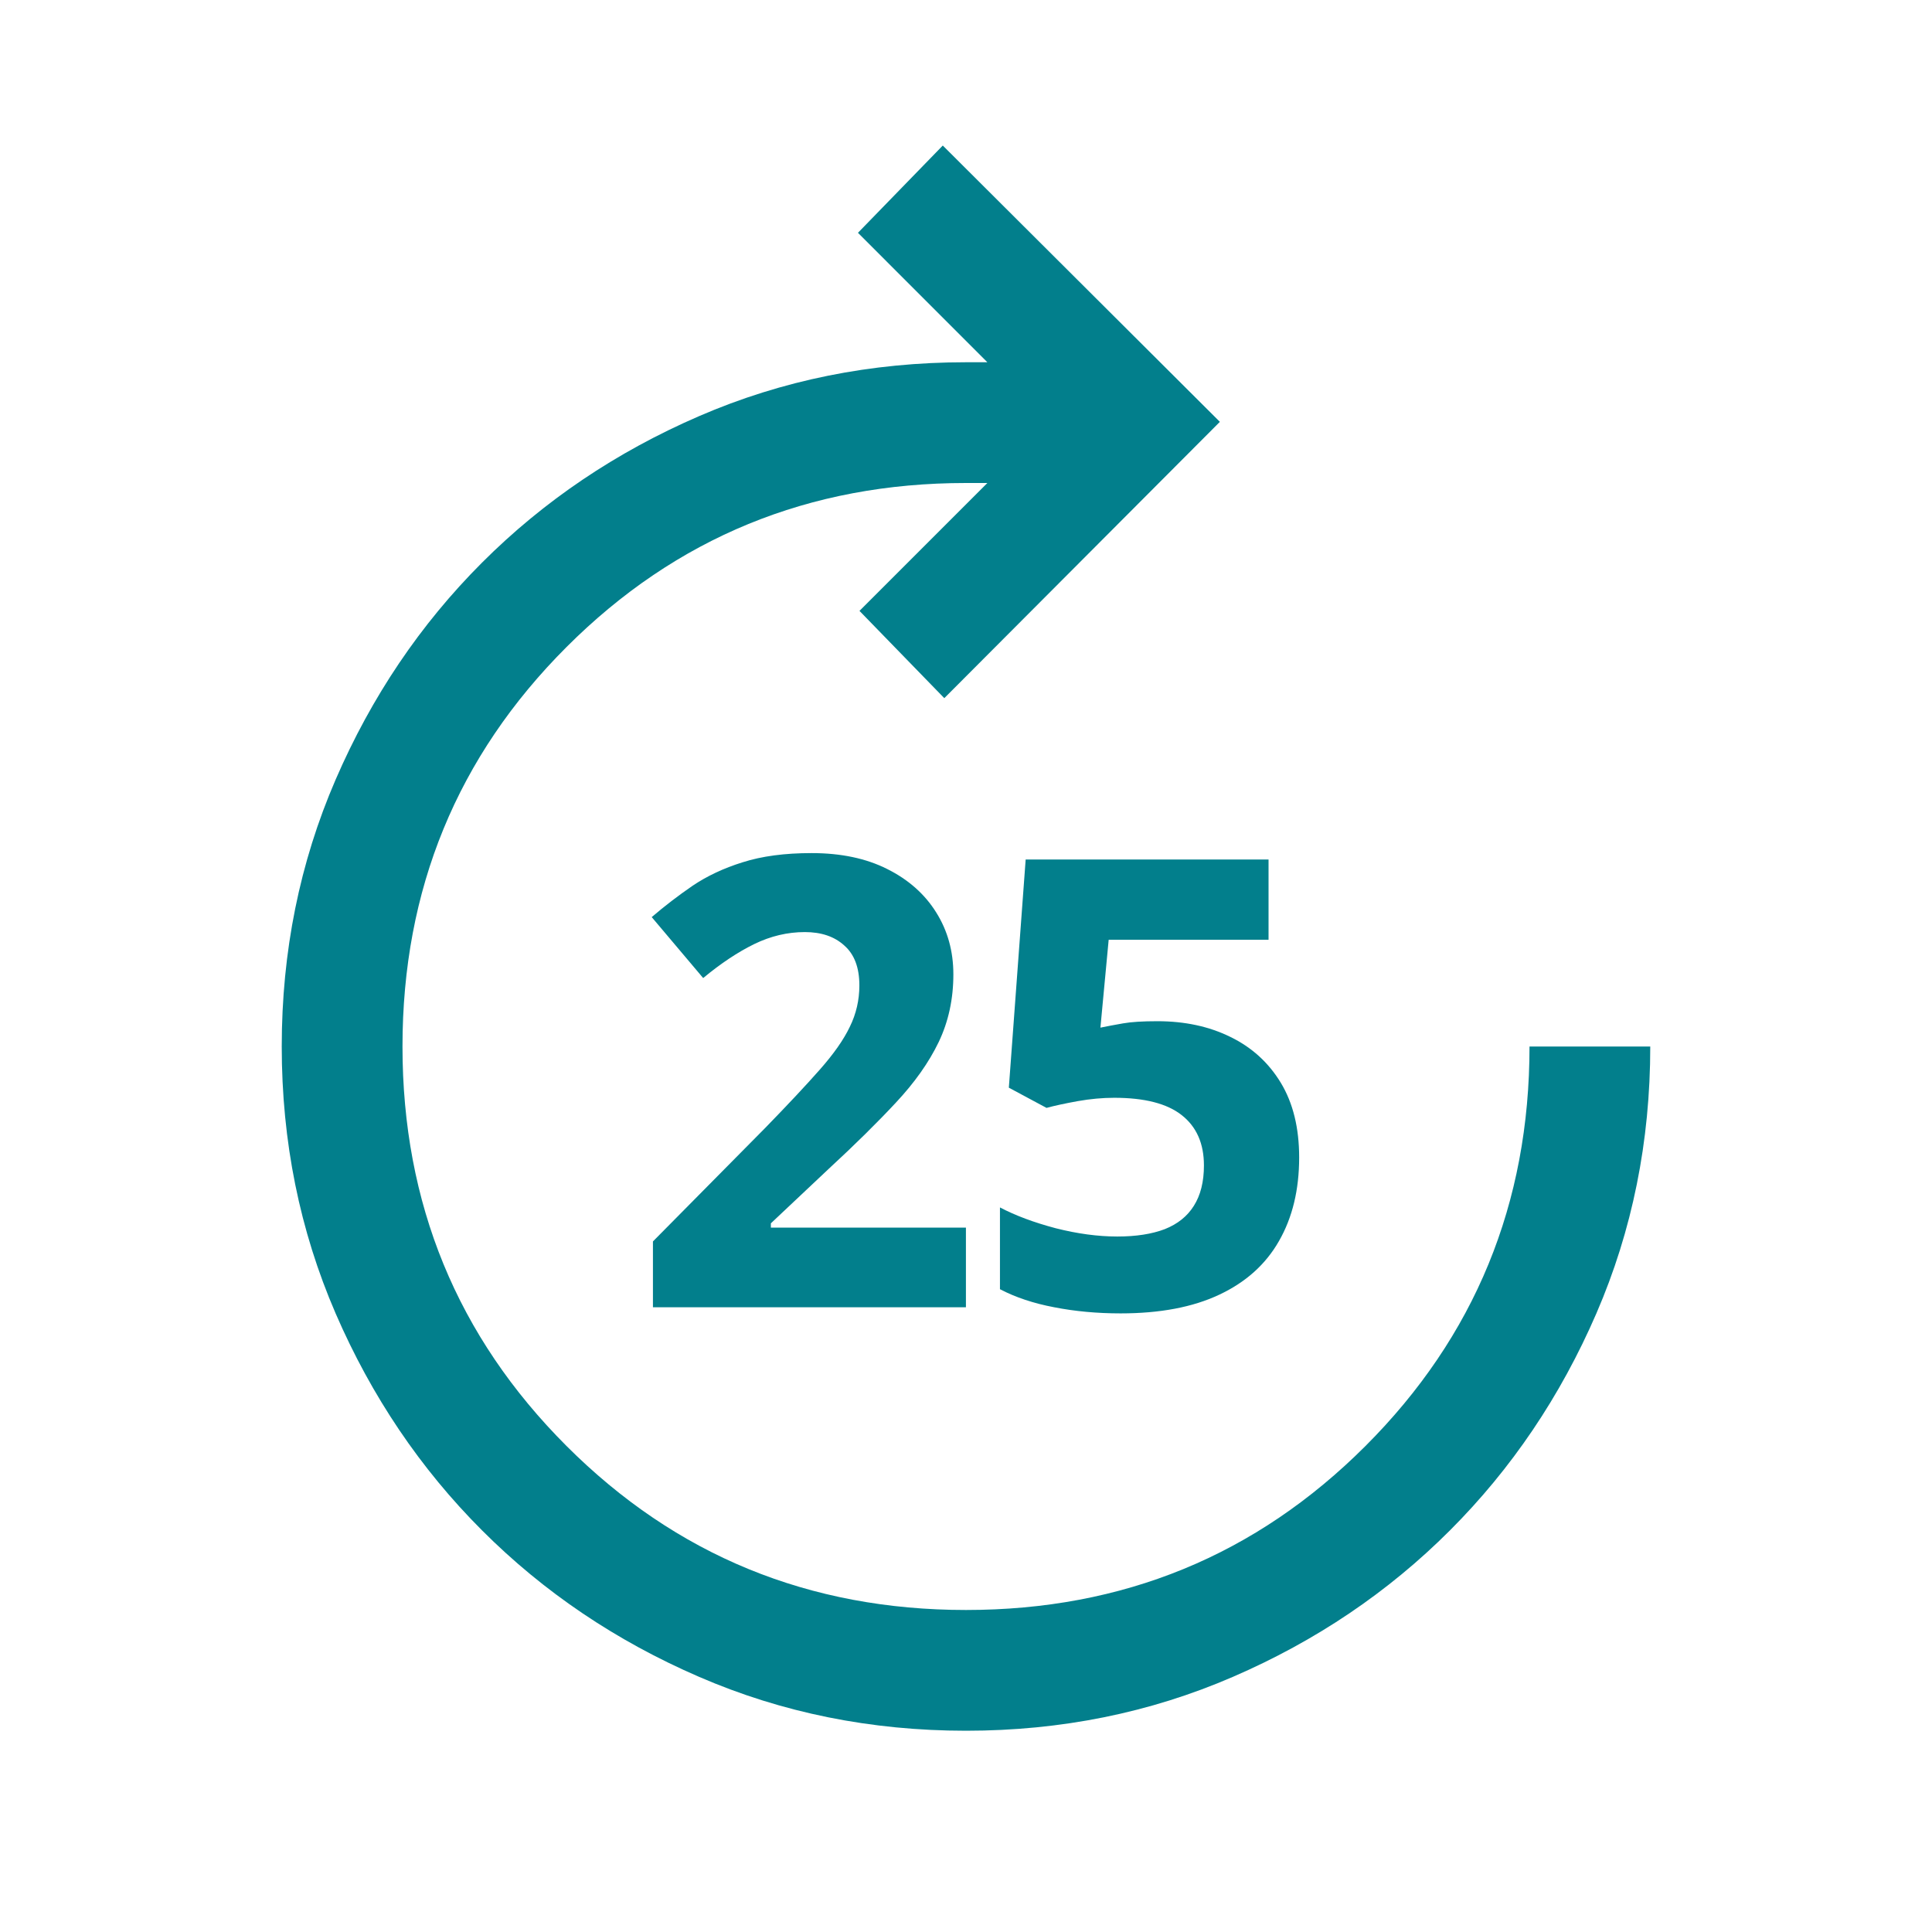
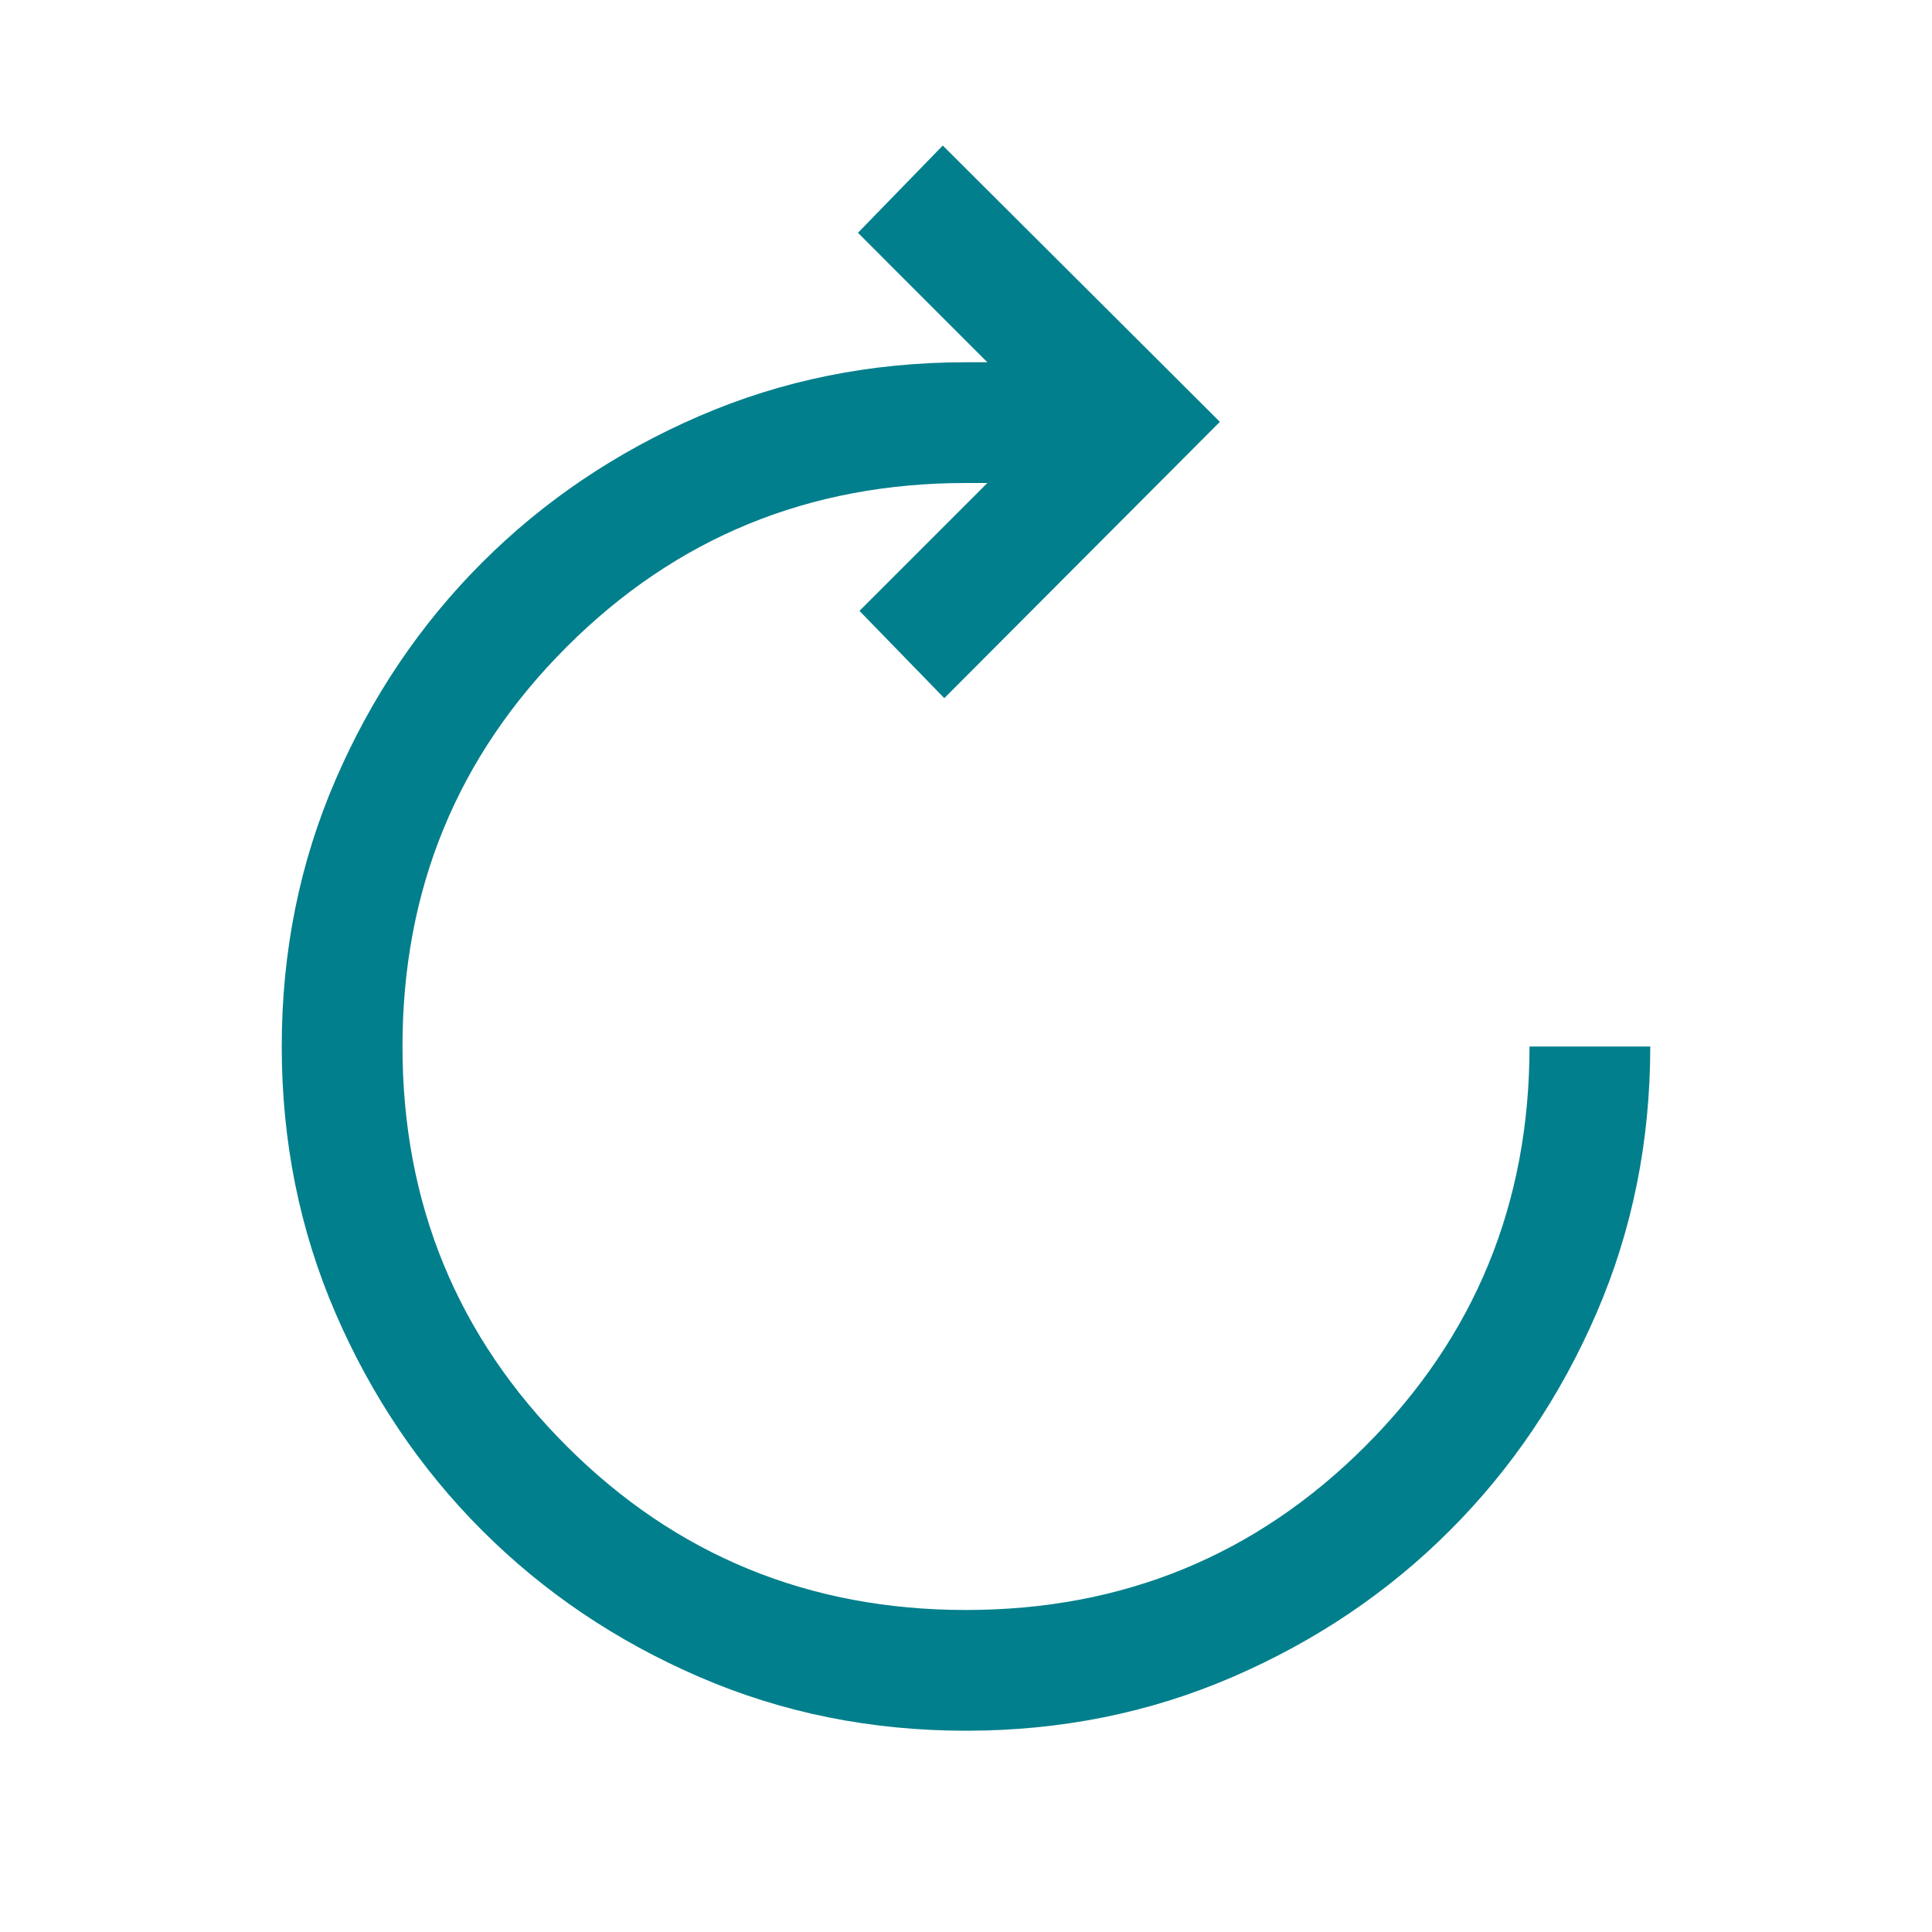
<svg xmlns="http://www.w3.org/2000/svg" width="52" height="52" viewBox="0 0 52 52" fill="none">
  <g id="forward_10">
    <mask id="mask0_1711_2237" style="mask-type:alpha" maskUnits="userSpaceOnUse" x="0" y="0" width="52" height="52">
      <rect id="Bounding box" width="52" height="52" fill="#D9D9D9" />
    </mask>
    <g mask="url(#mask0_1711_2237)">
      <g id="forward_10_2">
        <path d="M26 46.583C23.444 46.583 21.05 46.1 18.817 45.133C16.583 44.167 14.636 42.853 12.975 41.191C11.314 39.53 10 37.583 9.033 35.35C8.067 33.117 7.583 30.722 7.583 28.167C7.583 25.611 8.067 23.217 9.033 20.984C10 18.75 11.314 16.803 12.975 15.142C14.636 13.481 16.583 12.167 18.817 11.2C21.05 10.233 23.444 9.75 26 9.75H26.575L23.092 6.266L25.375 3.917L32.833 11.354L25.416 18.791L23.133 16.442L26.575 13H26C21.775 13 18.191 14.472 15.248 17.415C12.305 20.358 10.833 23.942 10.833 28.167C10.833 32.392 12.305 35.976 15.248 38.919C18.191 41.862 21.775 43.333 26 43.333C30.225 43.333 33.809 41.862 36.752 38.919C39.695 35.976 41.167 32.392 41.167 28.167H44.417C44.417 30.722 43.933 33.117 42.967 35.35C42 37.583 40.686 39.53 39.025 41.191C37.364 42.853 35.416 44.167 33.183 45.133C30.95 46.1 28.555 46.583 26 46.583Z" fill="#027F8C" />
-         <path d="M25.998 35.185H17.574V33.413L20.599 30.355C21.209 29.728 21.698 29.206 22.066 28.788C22.44 28.365 22.709 27.981 22.874 27.634C23.044 27.288 23.13 26.917 23.13 26.522C23.13 26.044 22.995 25.686 22.726 25.45C22.462 25.208 22.108 25.087 21.663 25.087C21.195 25.087 20.742 25.195 20.302 25.409C19.863 25.623 19.404 25.928 18.926 26.324L17.541 24.684C17.887 24.387 18.253 24.107 18.637 23.843C19.028 23.579 19.478 23.367 19.989 23.208C20.506 23.043 21.124 22.961 21.844 22.961C22.635 22.961 23.314 23.104 23.88 23.39C24.451 23.675 24.891 24.065 25.199 24.56C25.506 25.049 25.66 25.604 25.66 26.225C25.66 26.89 25.528 27.497 25.265 28.047C25.001 28.596 24.616 29.14 24.111 29.679C23.61 30.217 23.006 30.813 22.297 31.467L20.748 32.926V33.042H25.998V35.185Z" fill="#027F8C" />
-         <path d="M31.151 27.486C31.887 27.486 32.541 27.626 33.112 27.907C33.69 28.187 34.143 28.599 34.473 29.143C34.802 29.687 34.967 30.357 34.967 31.154C34.967 32.022 34.786 32.773 34.423 33.404C34.066 34.031 33.53 34.512 32.816 34.847C32.107 35.182 31.222 35.35 30.162 35.35C29.53 35.35 28.933 35.295 28.373 35.185C27.818 35.08 27.332 34.918 26.914 34.699V32.498C27.332 32.718 27.832 32.904 28.414 33.058C29.002 33.207 29.554 33.281 30.071 33.281C30.576 33.281 31.002 33.215 31.349 33.083C31.695 32.946 31.956 32.737 32.132 32.456C32.313 32.171 32.404 31.808 32.404 31.368C32.404 30.78 32.206 30.33 31.81 30.017C31.415 29.703 30.807 29.547 29.989 29.547C29.675 29.547 29.348 29.577 29.008 29.637C28.672 29.698 28.392 29.758 28.167 29.819L27.153 29.275L27.606 23.134H34.143V25.294H29.84L29.618 27.659C29.805 27.621 30.008 27.582 30.228 27.544C30.447 27.505 30.755 27.486 31.151 27.486Z" fill="#027F8C" />
      </g>
    </g>
  </g>
</svg>